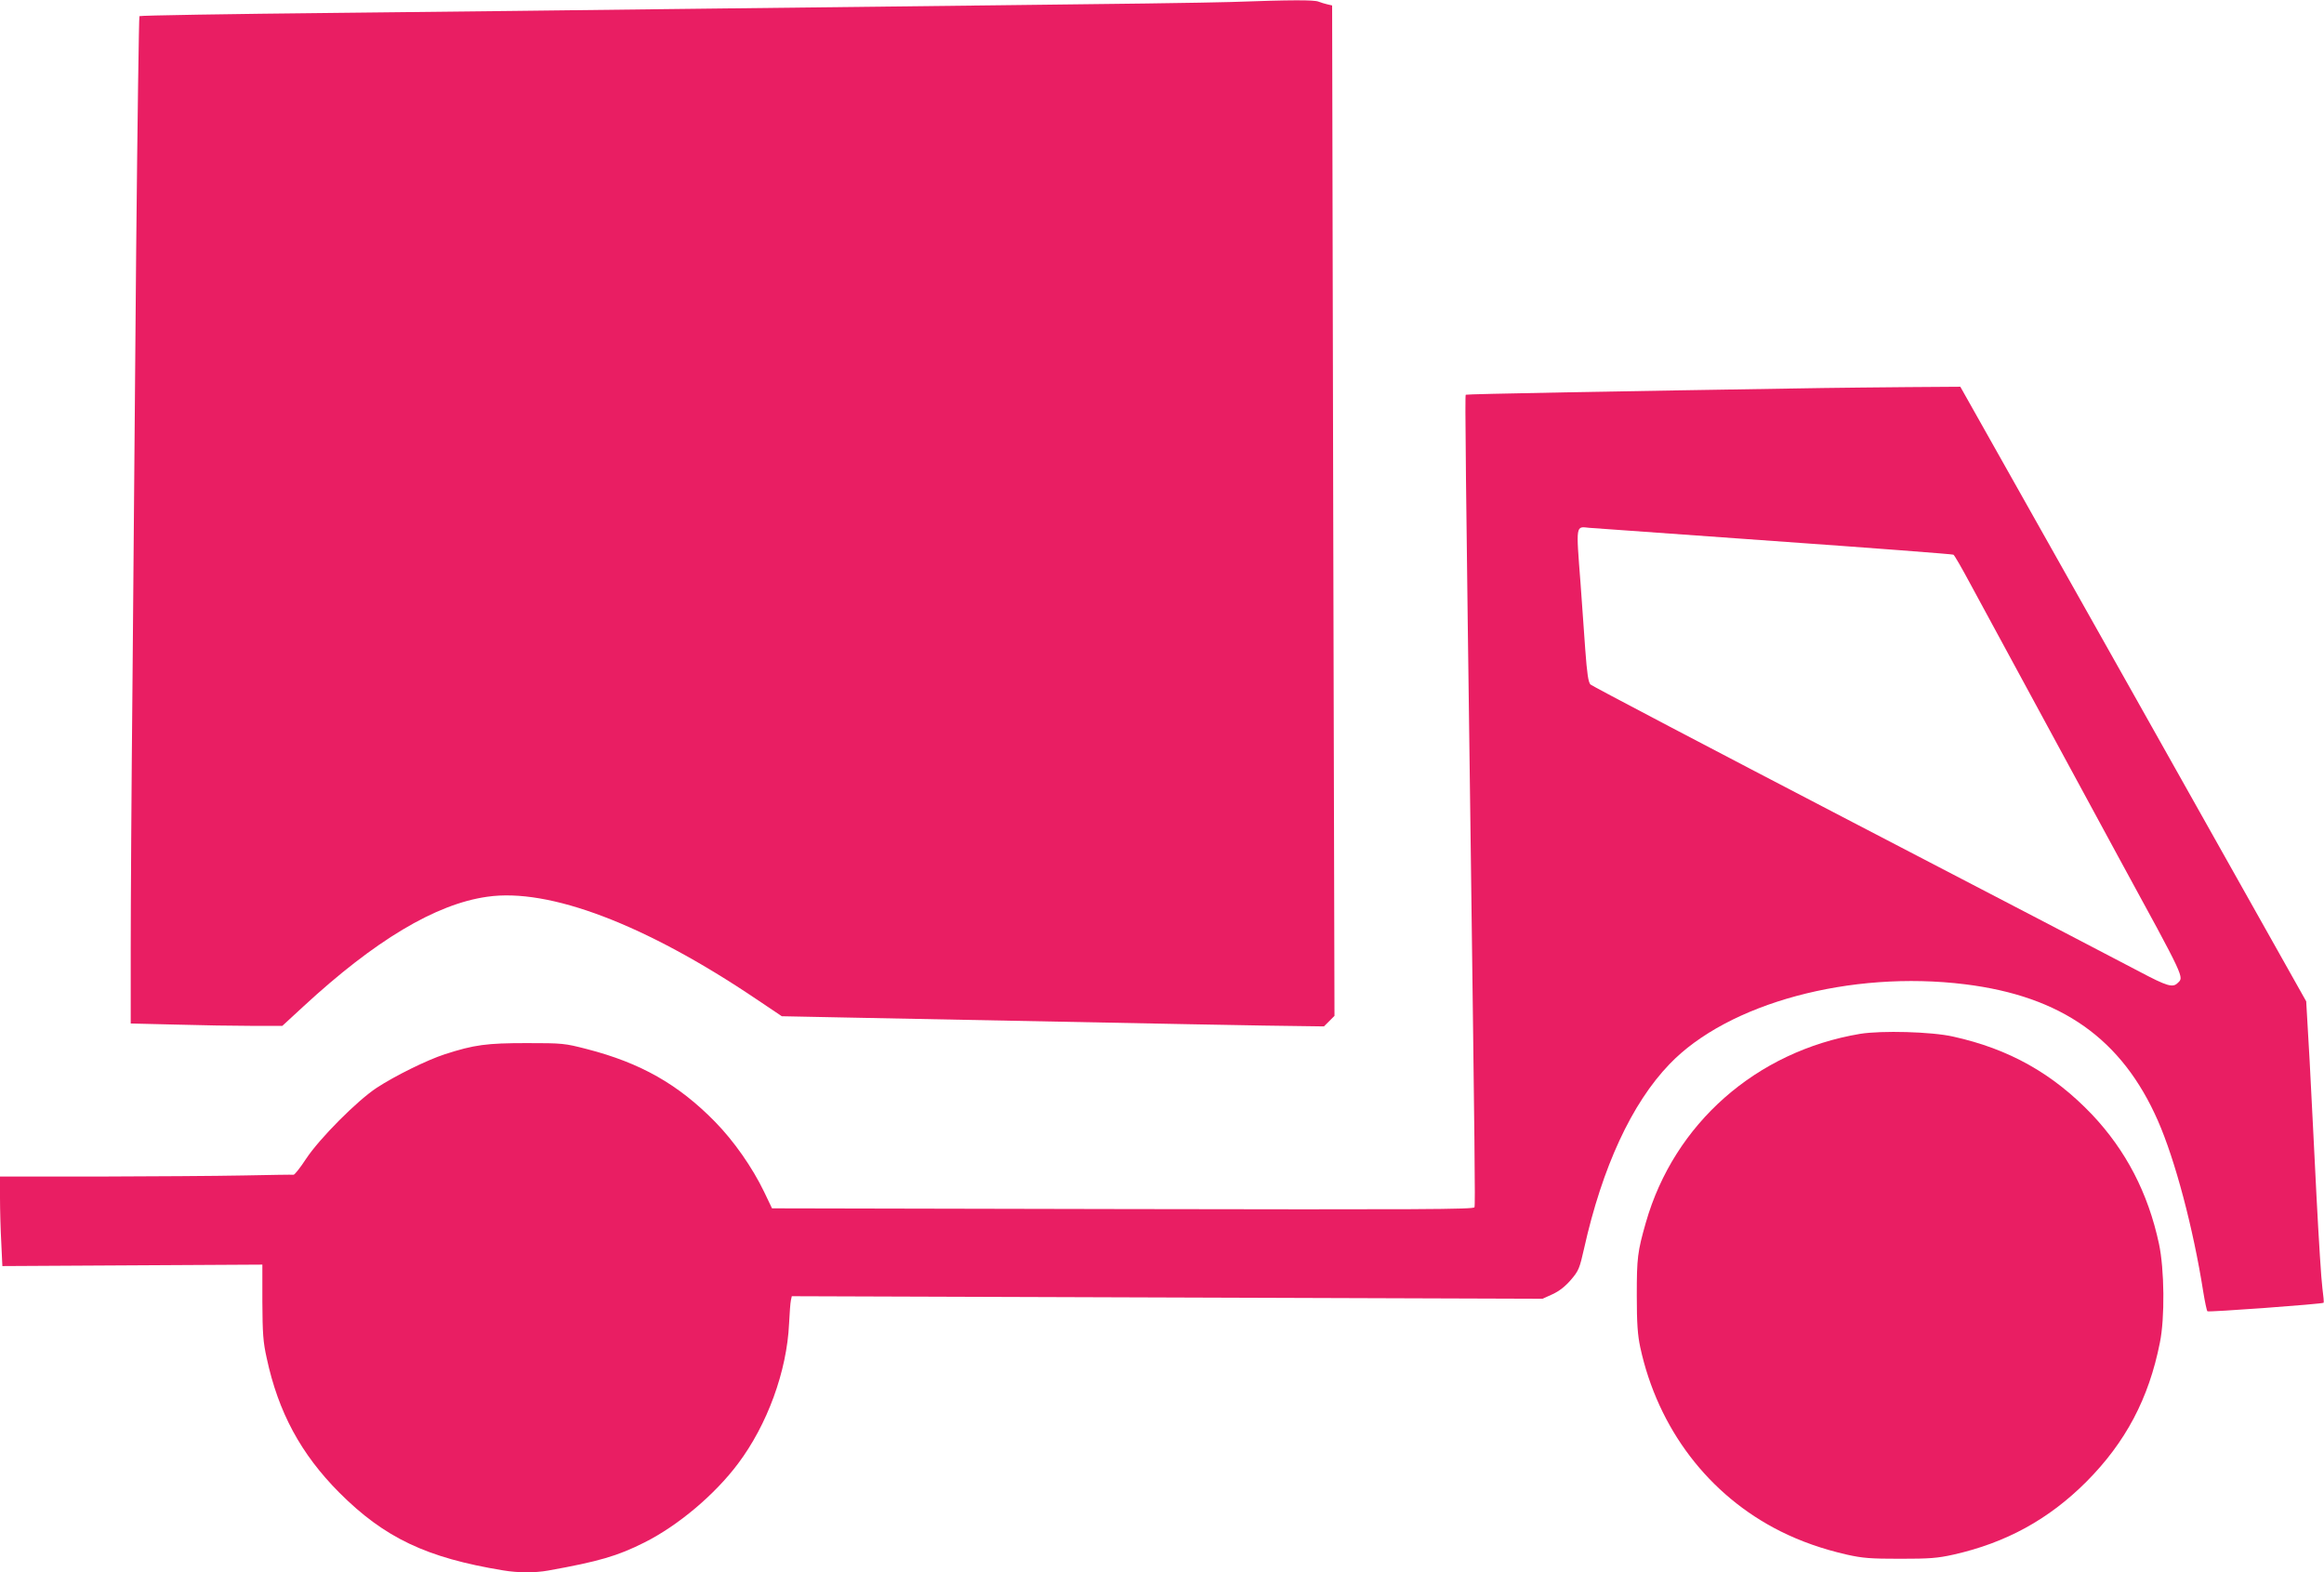
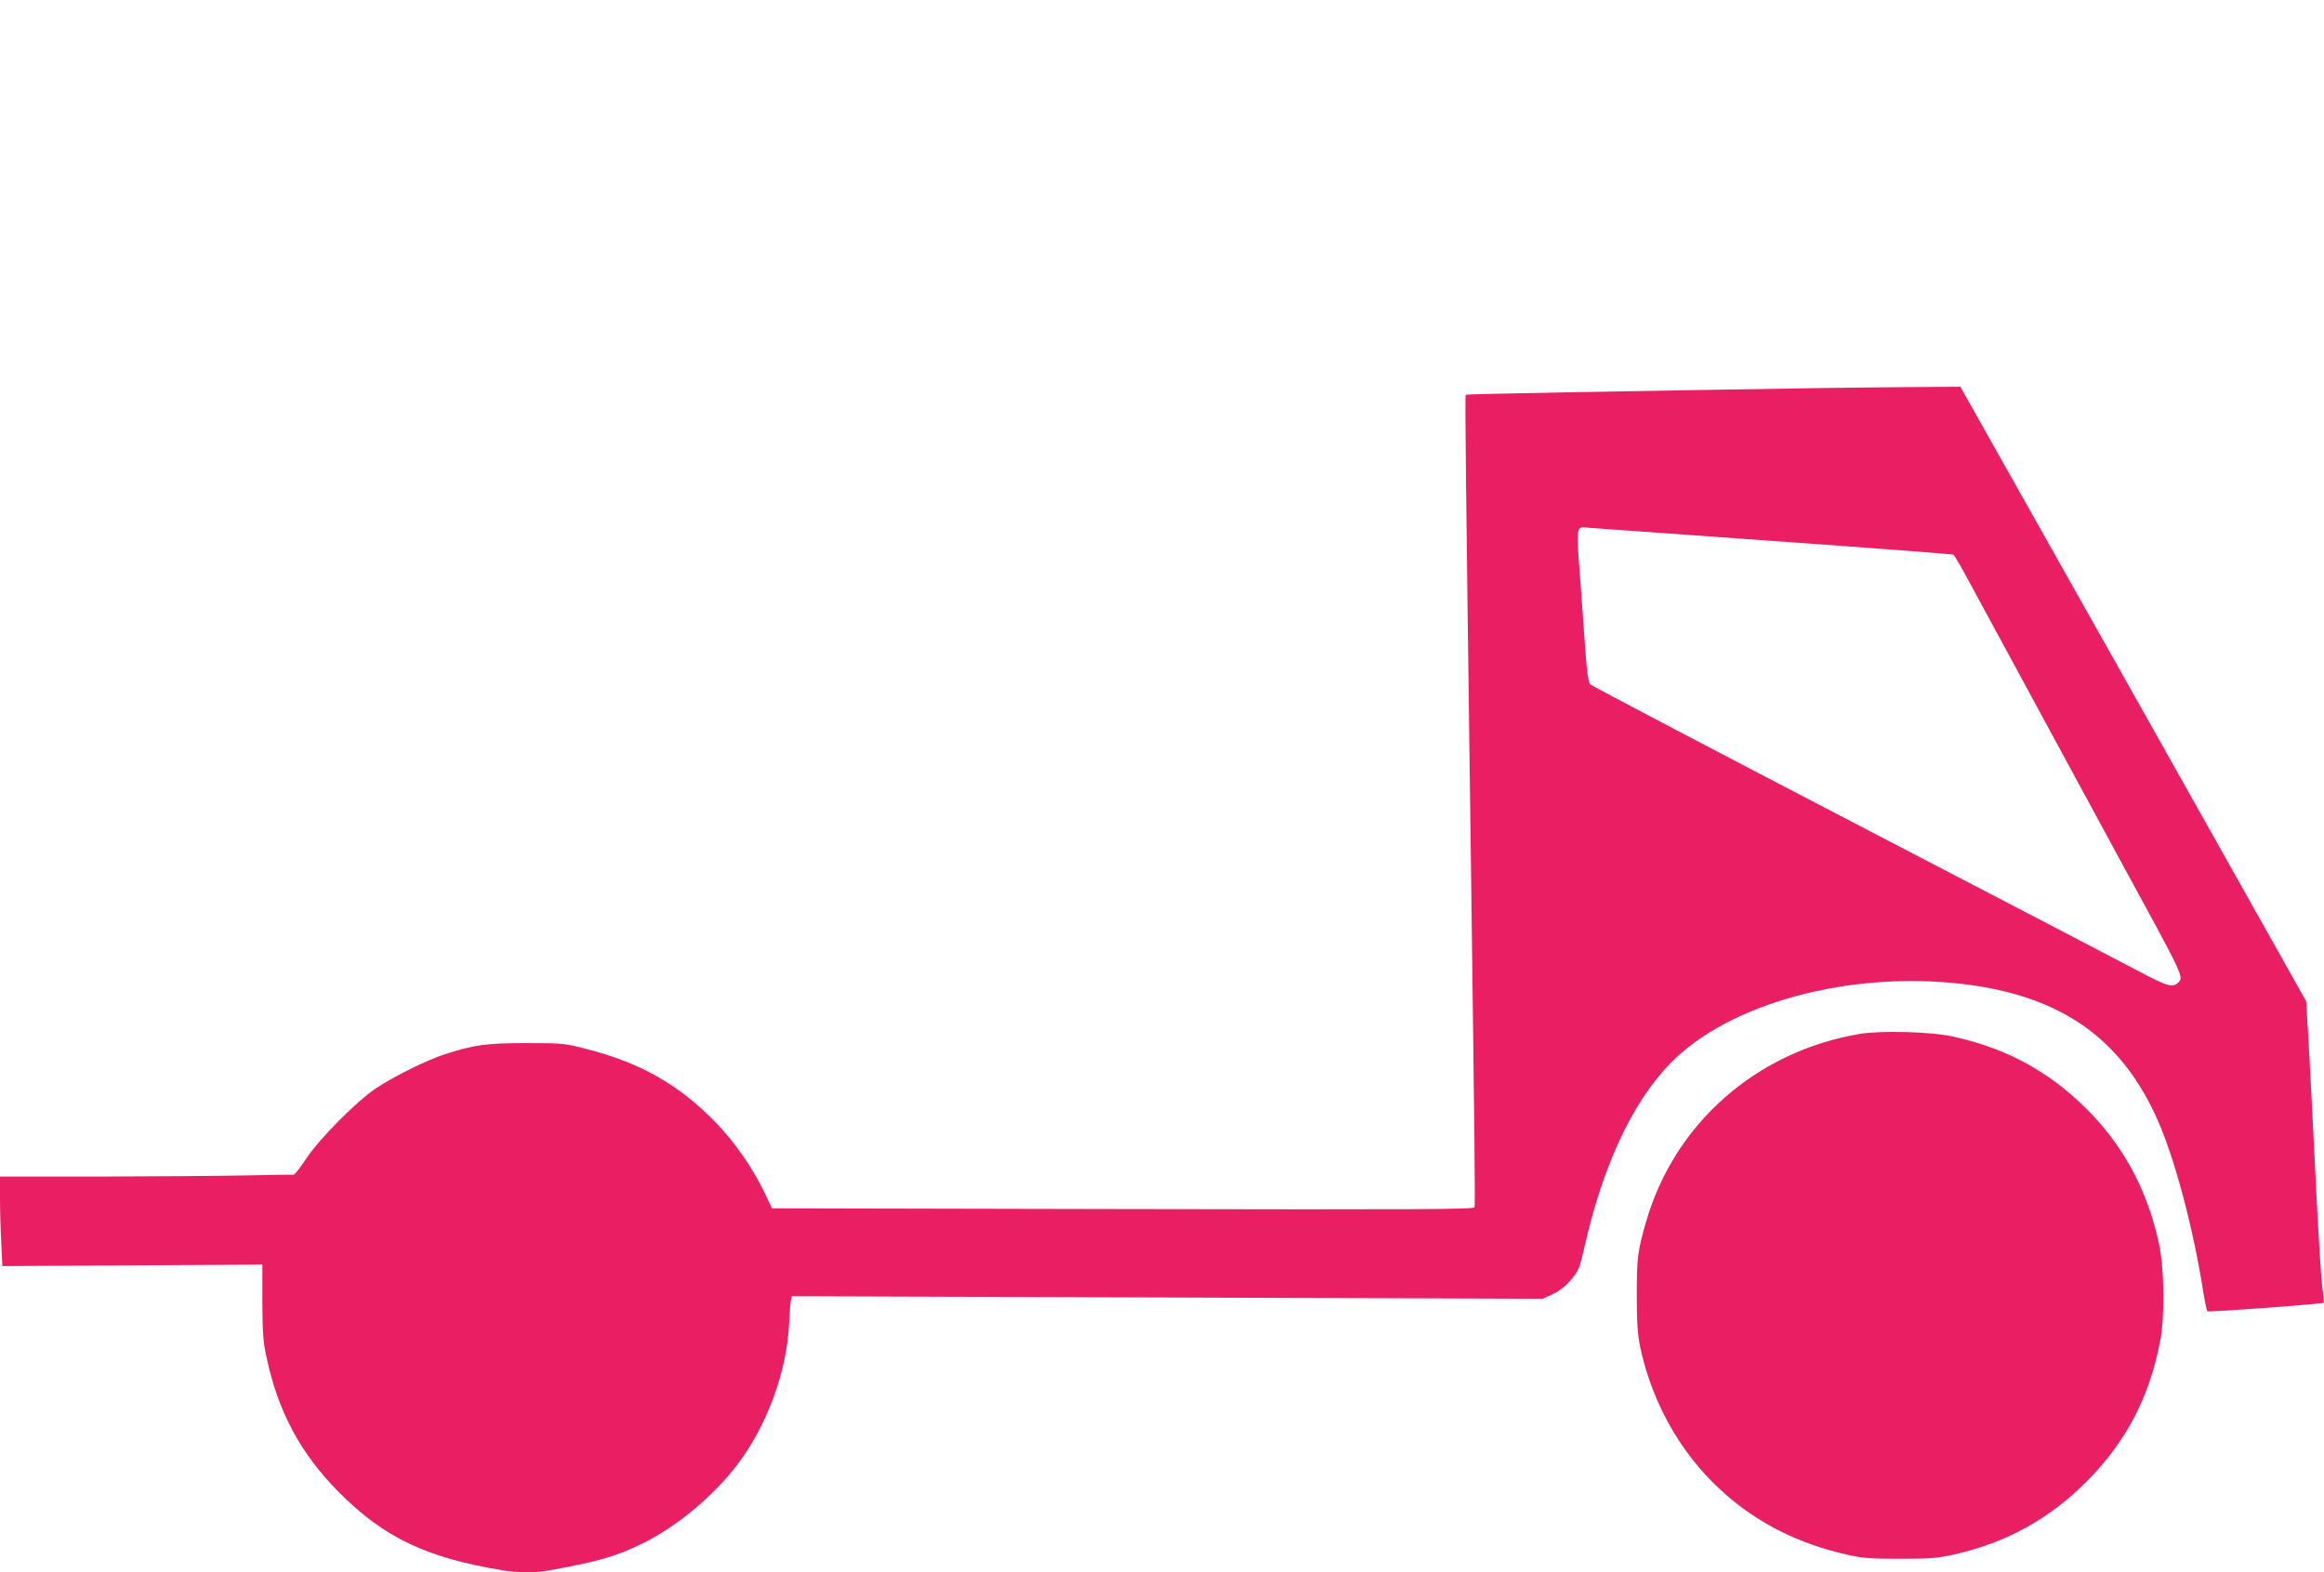
<svg xmlns="http://www.w3.org/2000/svg" version="1.0" width="1280pt" height="866pt" viewBox="0 0 1280 866" preserveAspectRatio="xMidYMid meet">
  <g transform="translate(0,866) scale(0.1,-0.1)" fill="#e91e63" stroke="none">
-     <path d="M6780 8649 c-124 -4 -700 -12 -1280 -18 -580 -7 -1397 -16 -1815 -21 -418 -5 -1244 -15 -1835 -21 -591 -6 -1078 -14 -1082 -18 -3 -3 -11 -584 -18 -1291 -6 -707 -15 -1766 -20 -2355 -6 -588 -10 -1257 -10 -1486 l0 -416 248 -6 c136 -4 324 -7 417 -7 l170 0 115 106 c394 364 729 565 1013 605 341 50 872 -152 1483 -564 l140 -94 349 -7 c1880 -37 2345 -46 2493 -47 l144 -2 29 29 29 29 -7 2783 -6 2782 -26 6 c-14 3 -36 10 -49 15 -25 10 -145 10 -482 -2z" />
    <path d="M10040 6523 c-1145 -18 -1963 -33 -1967 -37 -5 -5 -1 -380 28 -2541 21 -1606 25 -1920 20 -1934 -4 -12 -297 -13 -1937 -10 l-1932 4 -43 90 c-65 135 -167 281 -271 387 -202 206 -410 324 -705 400 -124 32 -134 33 -333 33 -219 0 -288 -9 -449 -61 -99 -32 -275 -119 -376 -185 -108 -71 -315 -279 -389 -391 -32 -49 -63 -88 -69 -88 -7 1 -131 -1 -277 -4 -146 -3 -507 -5 -802 -6 l-538 0 0 -117 c0 -65 3 -176 7 -247 l6 -129 716 4 716 4 0 -205 c1 -174 4 -221 24 -310 64 -299 189 -529 400 -741 249 -249 481 -359 902 -428 83 -14 176 -14 248 -1 279 50 382 80 531 155 185 93 387 263 515 434 161 214 269 509 281 771 3 58 7 115 10 128 l5 23 2067 -7 2068 -7 55 25 c37 17 70 43 101 79 43 50 48 63 73 174 100 447 262 798 470 1014 322 336 997 518 1628 440 532 -66 864 -301 1062 -751 95 -216 195 -593 250 -943 9 -55 19 -103 23 -107 6 -6 633 40 640 47 2 2 -1 38 -7 82 -6 43 -20 267 -32 498 -11 231 -29 569 -38 750 l-19 330 -952 1693 -953 1692 -291 -2 c-160 -1 -370 -4 -466 -5z m-267 -843 c538 -38 982 -72 986 -75 5 -2 46 -73 91 -157 239 -441 628 -1158 815 -1503 376 -689 364 -665 329 -699 -27 -27 -58 -18 -211 63 -81 43 -791 413 -1578 822 -786 409 -1437 751 -1445 759 -12 12 -19 59 -29 195 -7 99 -19 263 -26 365 -25 325 -27 311 48 303 23 -2 482 -35 1020 -73z" />
    <path d="M10245 2966 c-572 -96 -1024 -494 -1180 -1039 -46 -161 -50 -195 -50 -402 0 -156 5 -219 19 -285 97 -448 377 -816 773 -1014 112 -56 233 -98 364 -128 89 -20 132 -23 294 -23 163 0 205 3 295 23 288 65 523 193 731 401 216 217 344 458 405 766 28 136 25 405 -5 545 -60 280 -182 514 -369 712 -215 225 -456 361 -765 429 -119 27 -394 34 -512 15z" />
  </g>
</svg>